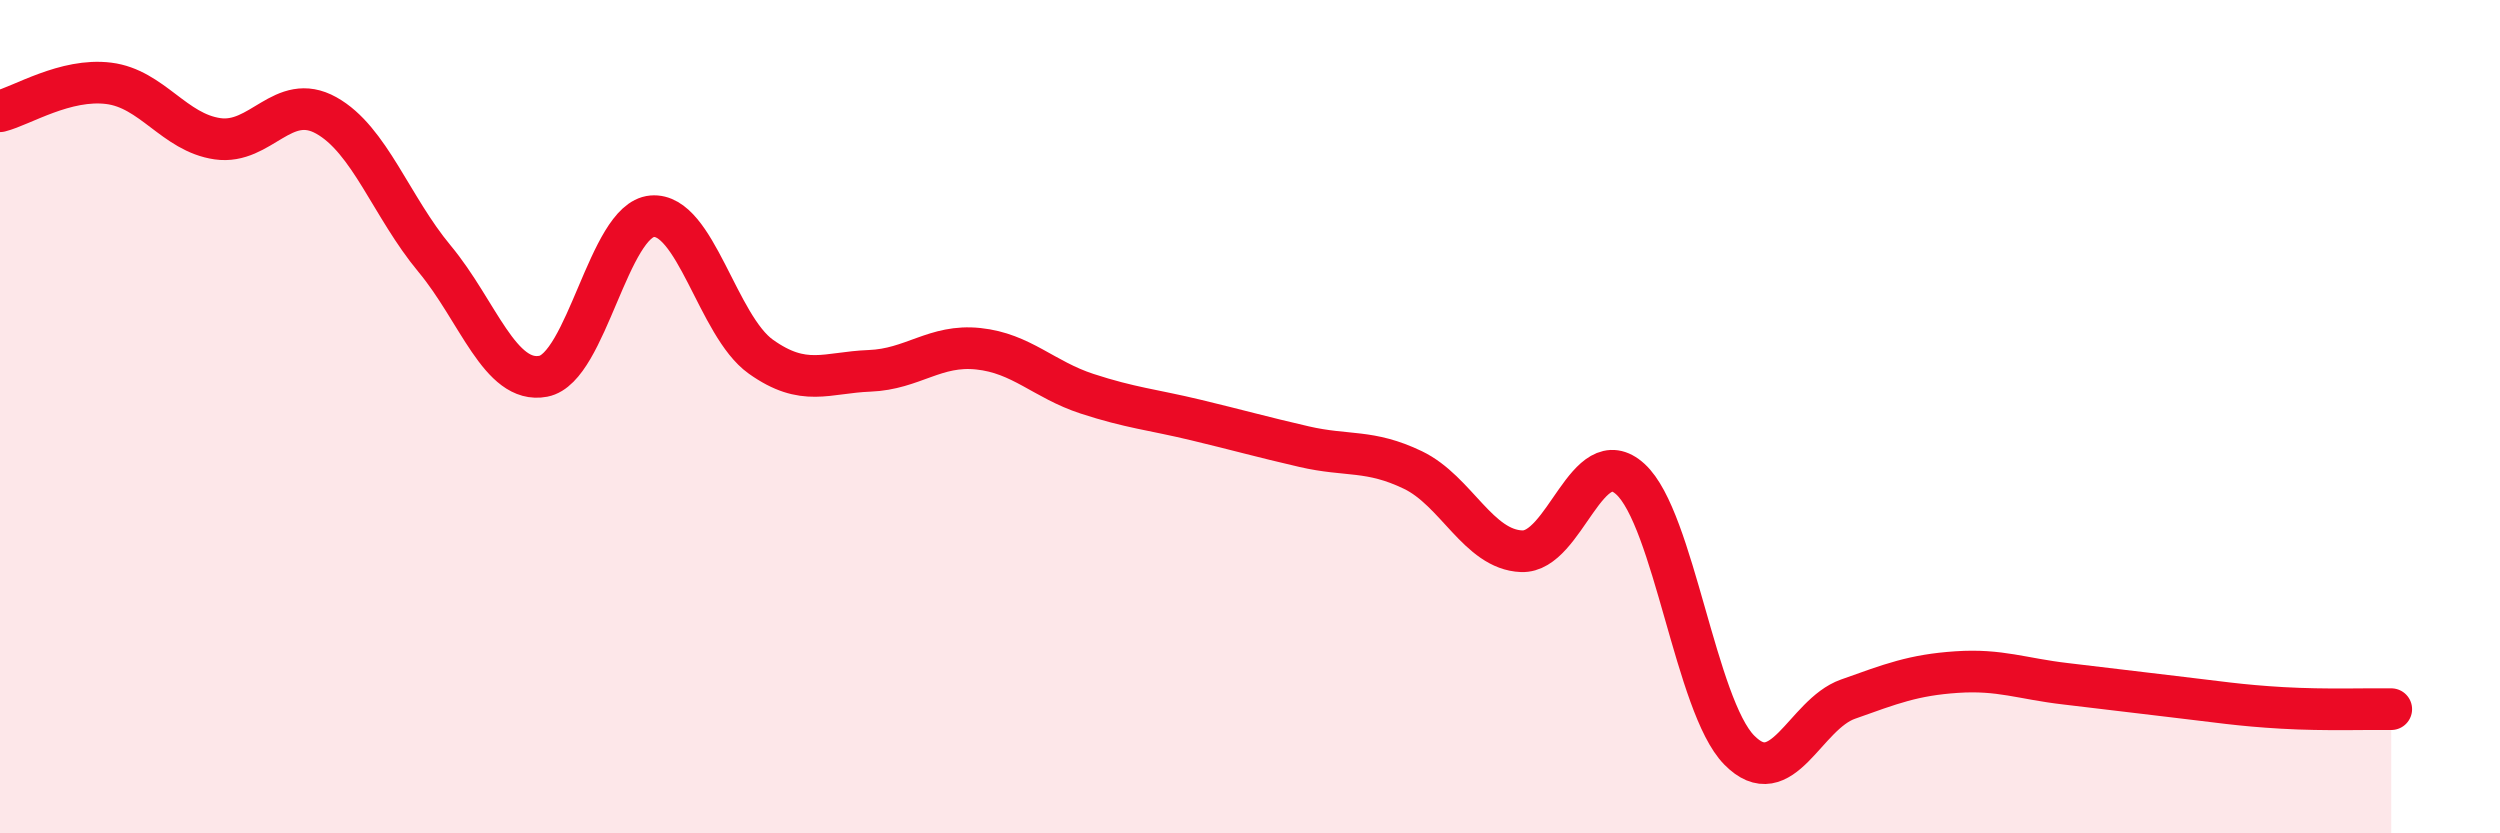
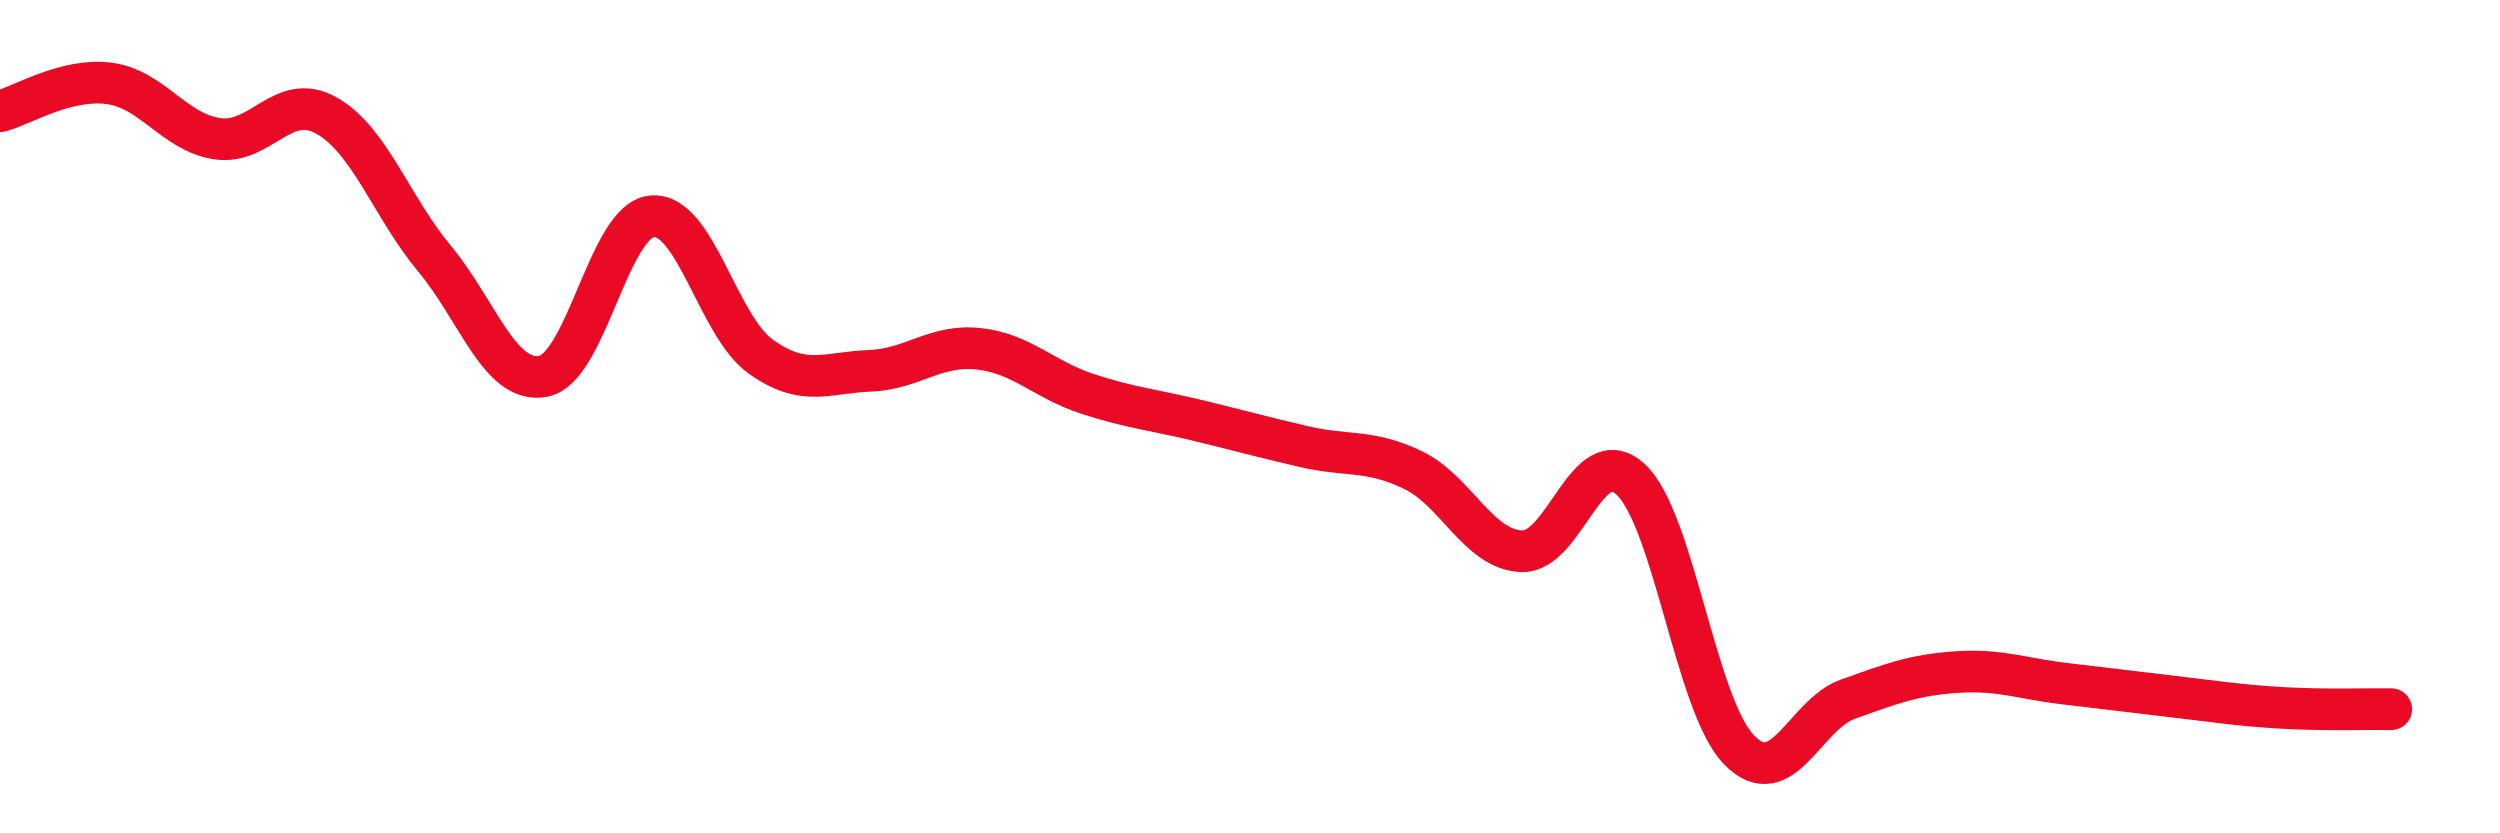
<svg xmlns="http://www.w3.org/2000/svg" width="60" height="20" viewBox="0 0 60 20">
-   <path d="M 0,2.67 C 0.52,2.54 1.57,1.87 2.61,2 C 3.65,2.13 4.18,3.18 5.22,3.33 C 6.26,3.48 6.79,2.19 7.83,2.77 C 8.87,3.35 9.39,4.96 10.43,6.21 C 11.47,7.46 12,9.23 13.04,9.03 C 14.08,8.83 14.61,5.28 15.65,5.19 C 16.69,5.1 17.22,7.82 18.26,8.56 C 19.3,9.3 19.83,8.94 20.87,8.9 C 21.91,8.86 22.44,8.26 23.48,8.37 C 24.52,8.48 25.05,9.11 26.09,9.45 C 27.13,9.79 27.66,9.83 28.7,10.08 C 29.74,10.33 30.26,10.48 31.3,10.72 C 32.34,10.96 32.87,10.78 33.91,11.28 C 34.95,11.78 35.48,13.19 36.52,13.23 C 37.56,13.27 38.09,10.55 39.13,11.5 C 40.17,12.45 40.7,16.94 41.74,18 C 42.78,19.06 43.31,17.15 44.35,16.78 C 45.39,16.41 45.92,16.2 46.96,16.13 C 48,16.06 48.53,16.29 49.57,16.41 C 50.61,16.53 51.13,16.6 52.17,16.72 C 53.21,16.84 53.74,16.93 54.78,16.99 C 55.82,17.05 56.87,17.01 57.39,17.02L57.39 20L0 20Z" fill="#EB0A25" opacity="0.1" stroke-linecap="round" stroke-linejoin="round" />
  <path d="M 0,2.67 C 0.52,2.54 1.57,1.87 2.61,2 C 3.65,2.13 4.18,3.18 5.22,3.33 C 6.26,3.48 6.79,2.19 7.83,2.77 C 8.87,3.35 9.39,4.96 10.43,6.21 C 11.47,7.46 12,9.23 13.04,9.03 C 14.08,8.83 14.61,5.28 15.65,5.19 C 16.69,5.1 17.22,7.82 18.26,8.56 C 19.3,9.3 19.83,8.94 20.87,8.9 C 21.91,8.86 22.44,8.26 23.48,8.37 C 24.52,8.48 25.05,9.11 26.09,9.45 C 27.13,9.79 27.66,9.83 28.7,10.08 C 29.74,10.33 30.26,10.48 31.3,10.72 C 32.34,10.96 32.87,10.78 33.91,11.28 C 34.95,11.78 35.48,13.19 36.52,13.23 C 37.56,13.27 38.09,10.55 39.13,11.5 C 40.17,12.45 40.7,16.94 41.74,18 C 42.78,19.06 43.31,17.15 44.35,16.78 C 45.39,16.41 45.92,16.2 46.96,16.13 C 48,16.06 48.53,16.29 49.57,16.41 C 50.61,16.53 51.13,16.6 52.17,16.72 C 53.21,16.84 53.74,16.93 54.78,16.99 C 55.82,17.05 56.87,17.01 57.39,17.02" stroke="#EB0A25" stroke-width="1" fill="none" stroke-linecap="round" stroke-linejoin="round" />
</svg>